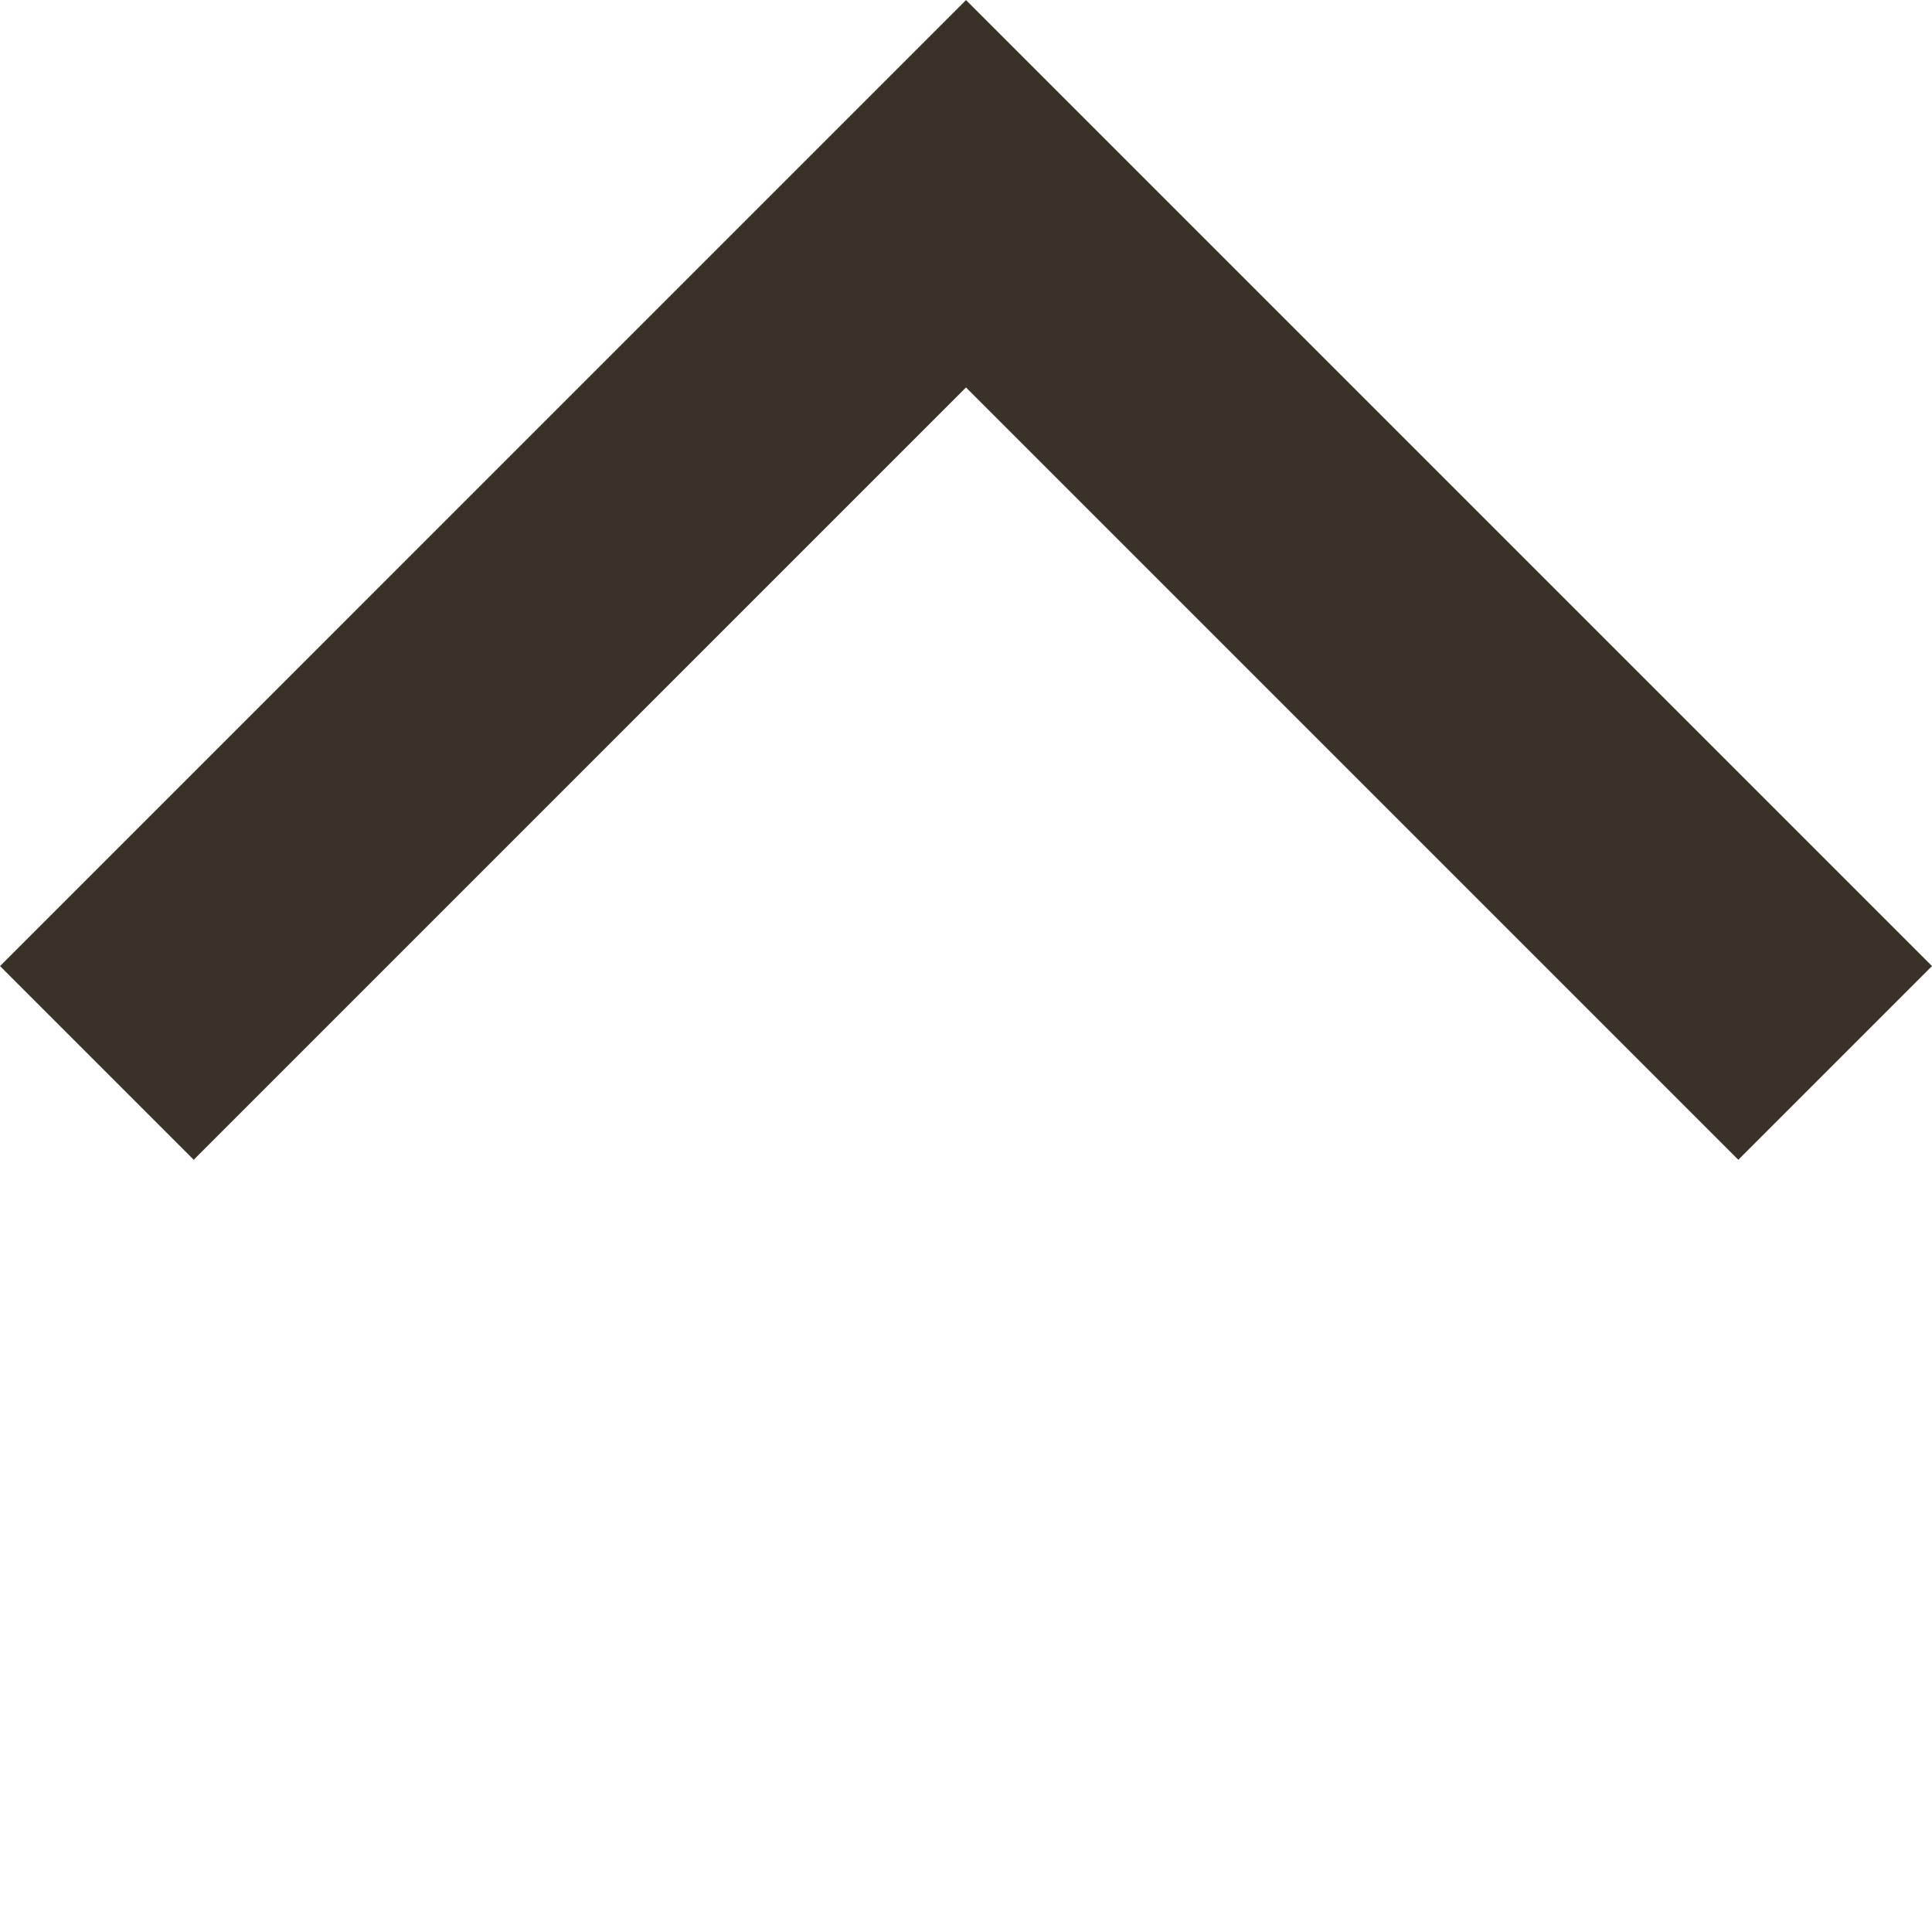
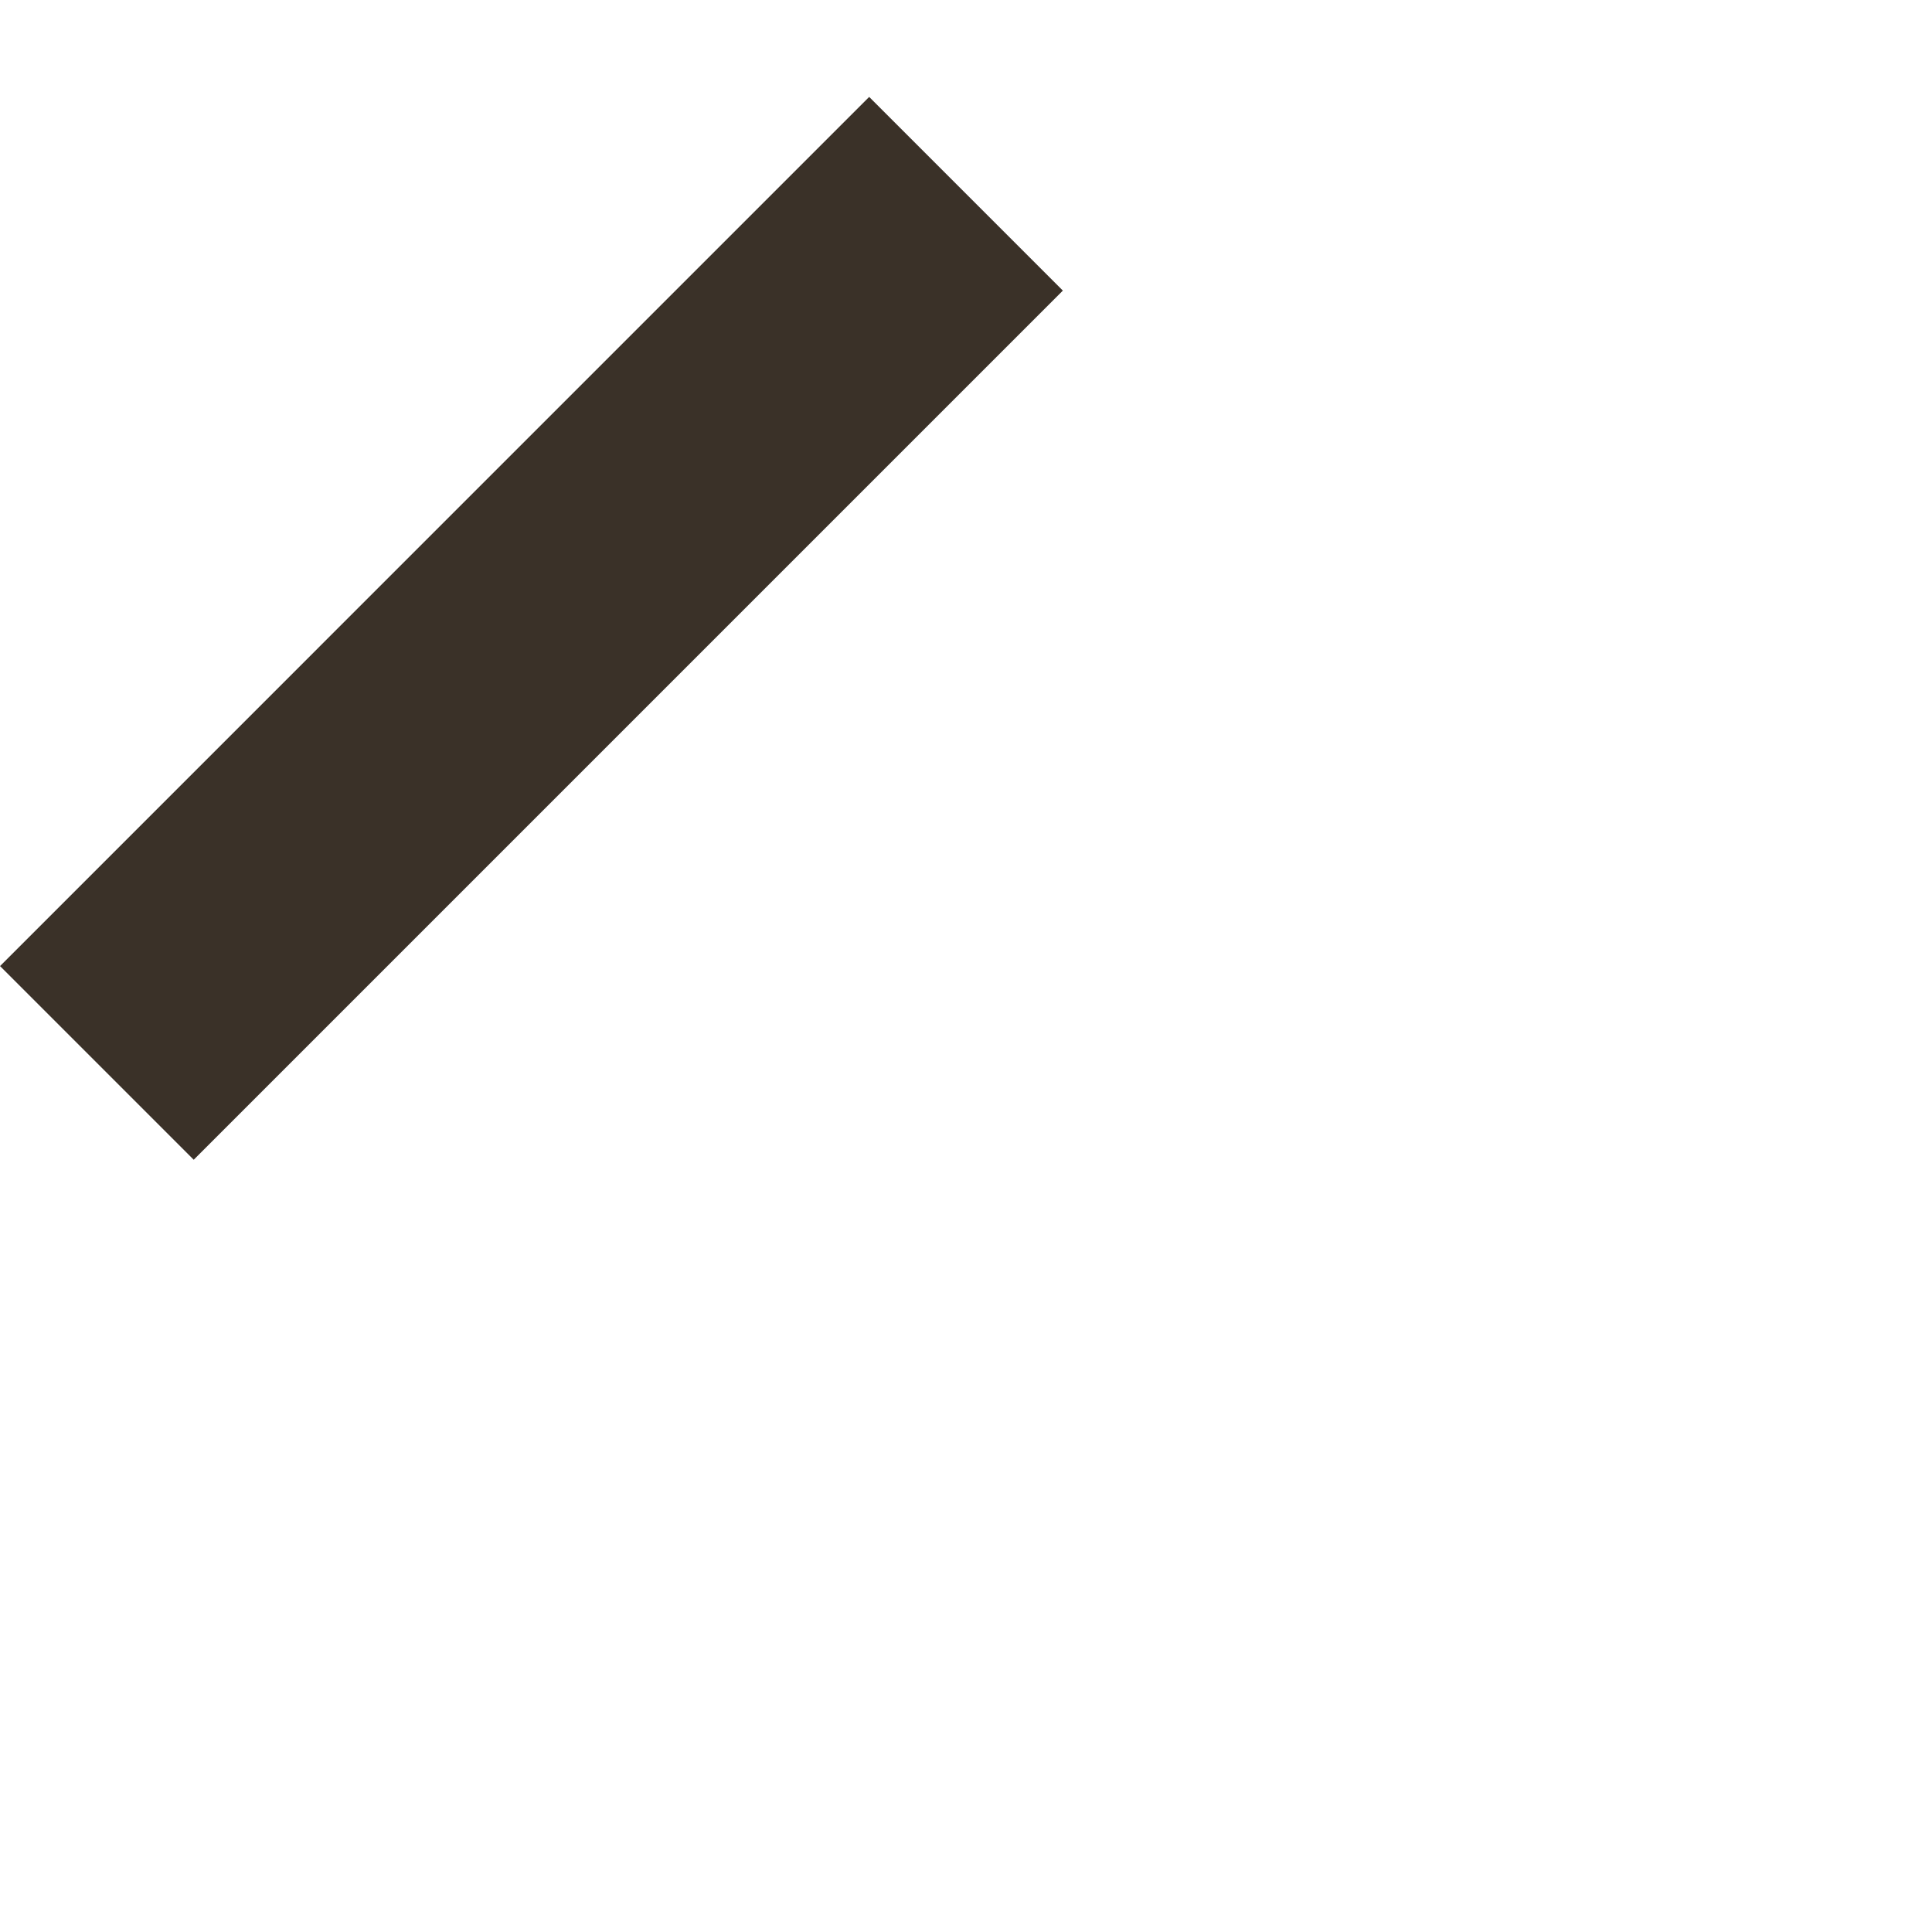
<svg xmlns="http://www.w3.org/2000/svg" width="14.107" height="14.107" viewBox="0 0 14.107 14.107">
  <g id="Composant_103_1" data-name="Composant 103 – 1" transform="translate(13.4 14.107) rotate(180)">
-     <path id="Tracé_33" data-name="Tracé 33" d="M-171,3478.775V3469.8h8.975" transform="translate(-2568.088 2345.296) rotate(-135)" fill="none" stroke="#3a3128" stroke-width="2" />
+     <path id="Tracé_33" data-name="Tracé 33" d="M-171,3478.775V3469.8" transform="translate(-2568.088 2345.296) rotate(-135)" fill="none" stroke="#3a3128" stroke-width="2" />
  </g>
</svg>